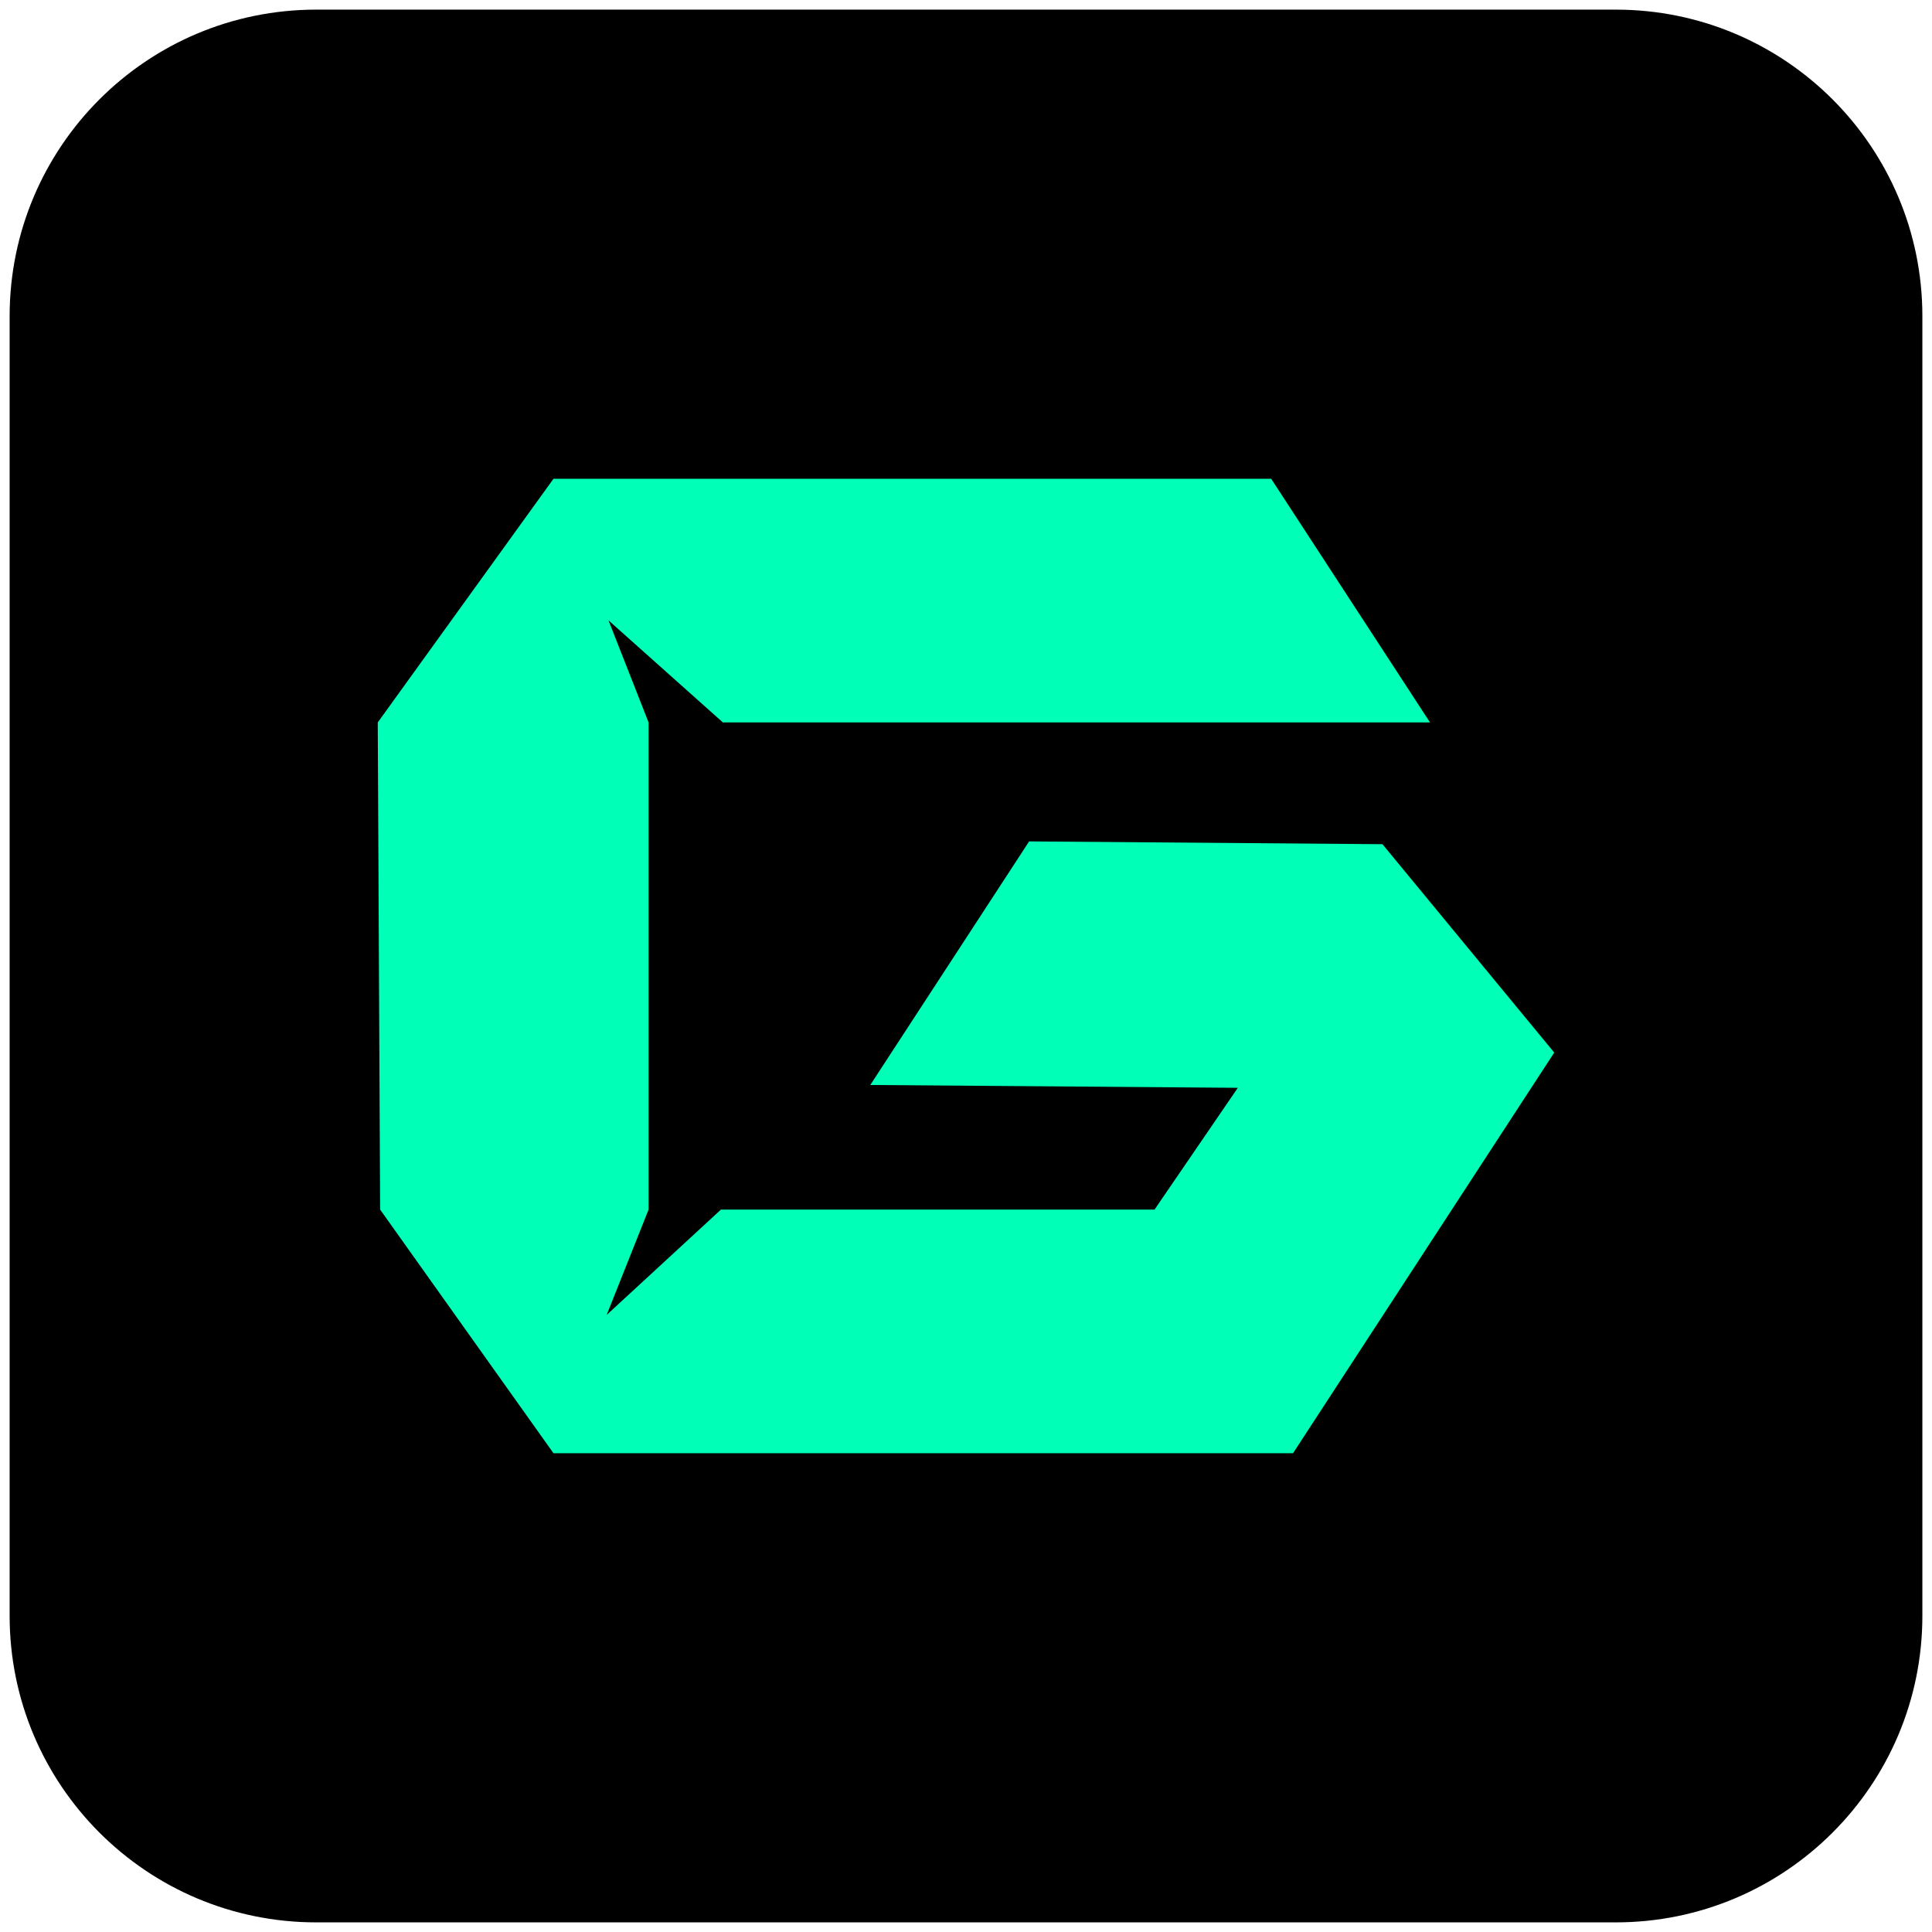
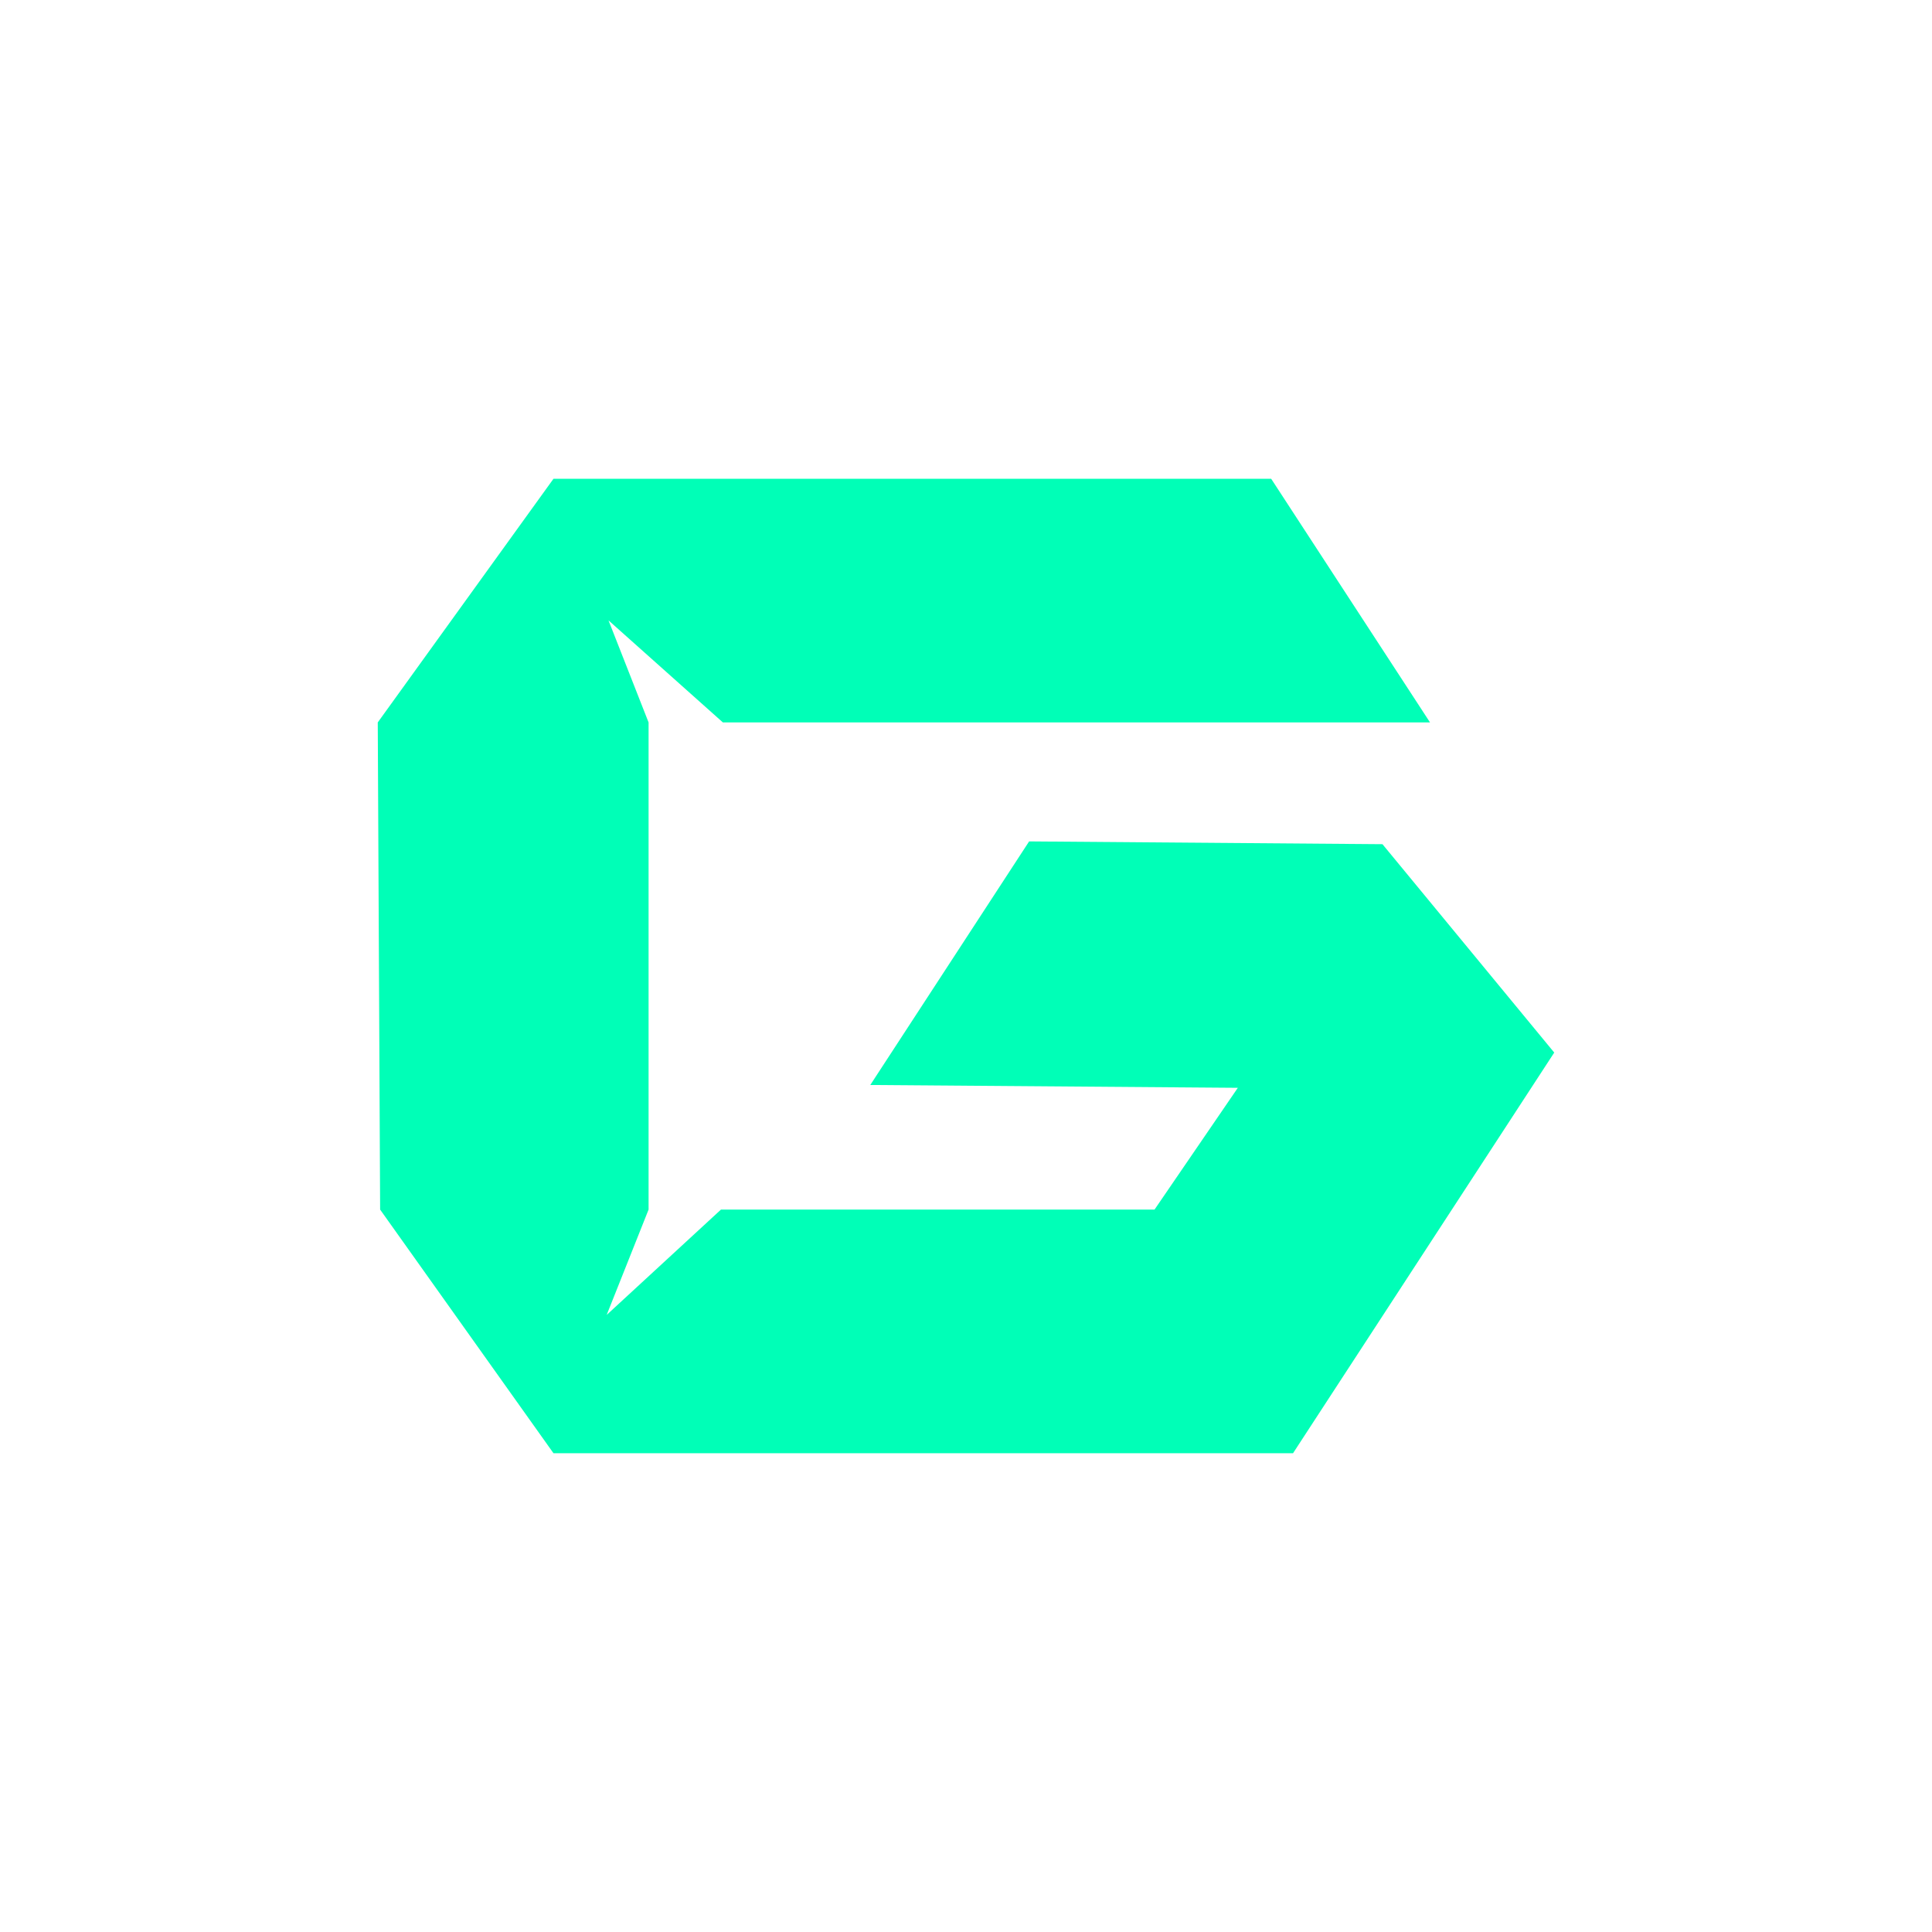
<svg xmlns="http://www.w3.org/2000/svg" data-bbox="2.11 2.11 419.1 419.1" viewBox="0 0 423.32 423.32" height="15.999" width="15.999" shape-rendering="geometricPrecision" text-rendering="geometricPrecision" image-rendering="optimizeQuality" fill-rule="evenodd" clip-rule="evenodd" data-type="color">
  <g>
-     <path fill="#000000" d="M421.21 69.28v284.76c0 37.097-30.073 67.17-67.17 67.17H69.28c-37.097 0-67.17-30.073-67.17-67.17V69.28c0-37.097 30.073-67.17 67.17-67.17h284.76c37.097 0 67.17 30.073 67.17 67.17" data-color="1" />
    <path d="M142.11 158.29v106.74l-9.18 23.08 25.04-23.08h95l18.25-26.68-80.53-.62 34.8-53.37 77.42.61 37.64 45.66c-19.08 29.26-38.15 58.52-57.23 87.78H121.27l-37.98-53.38-.52-106.74 38.5-53.38h157.26l34.8 53.38H158.39l-25.06-22.36z" fill="#00ffb7" data-color="2" />
  </g>
</svg>